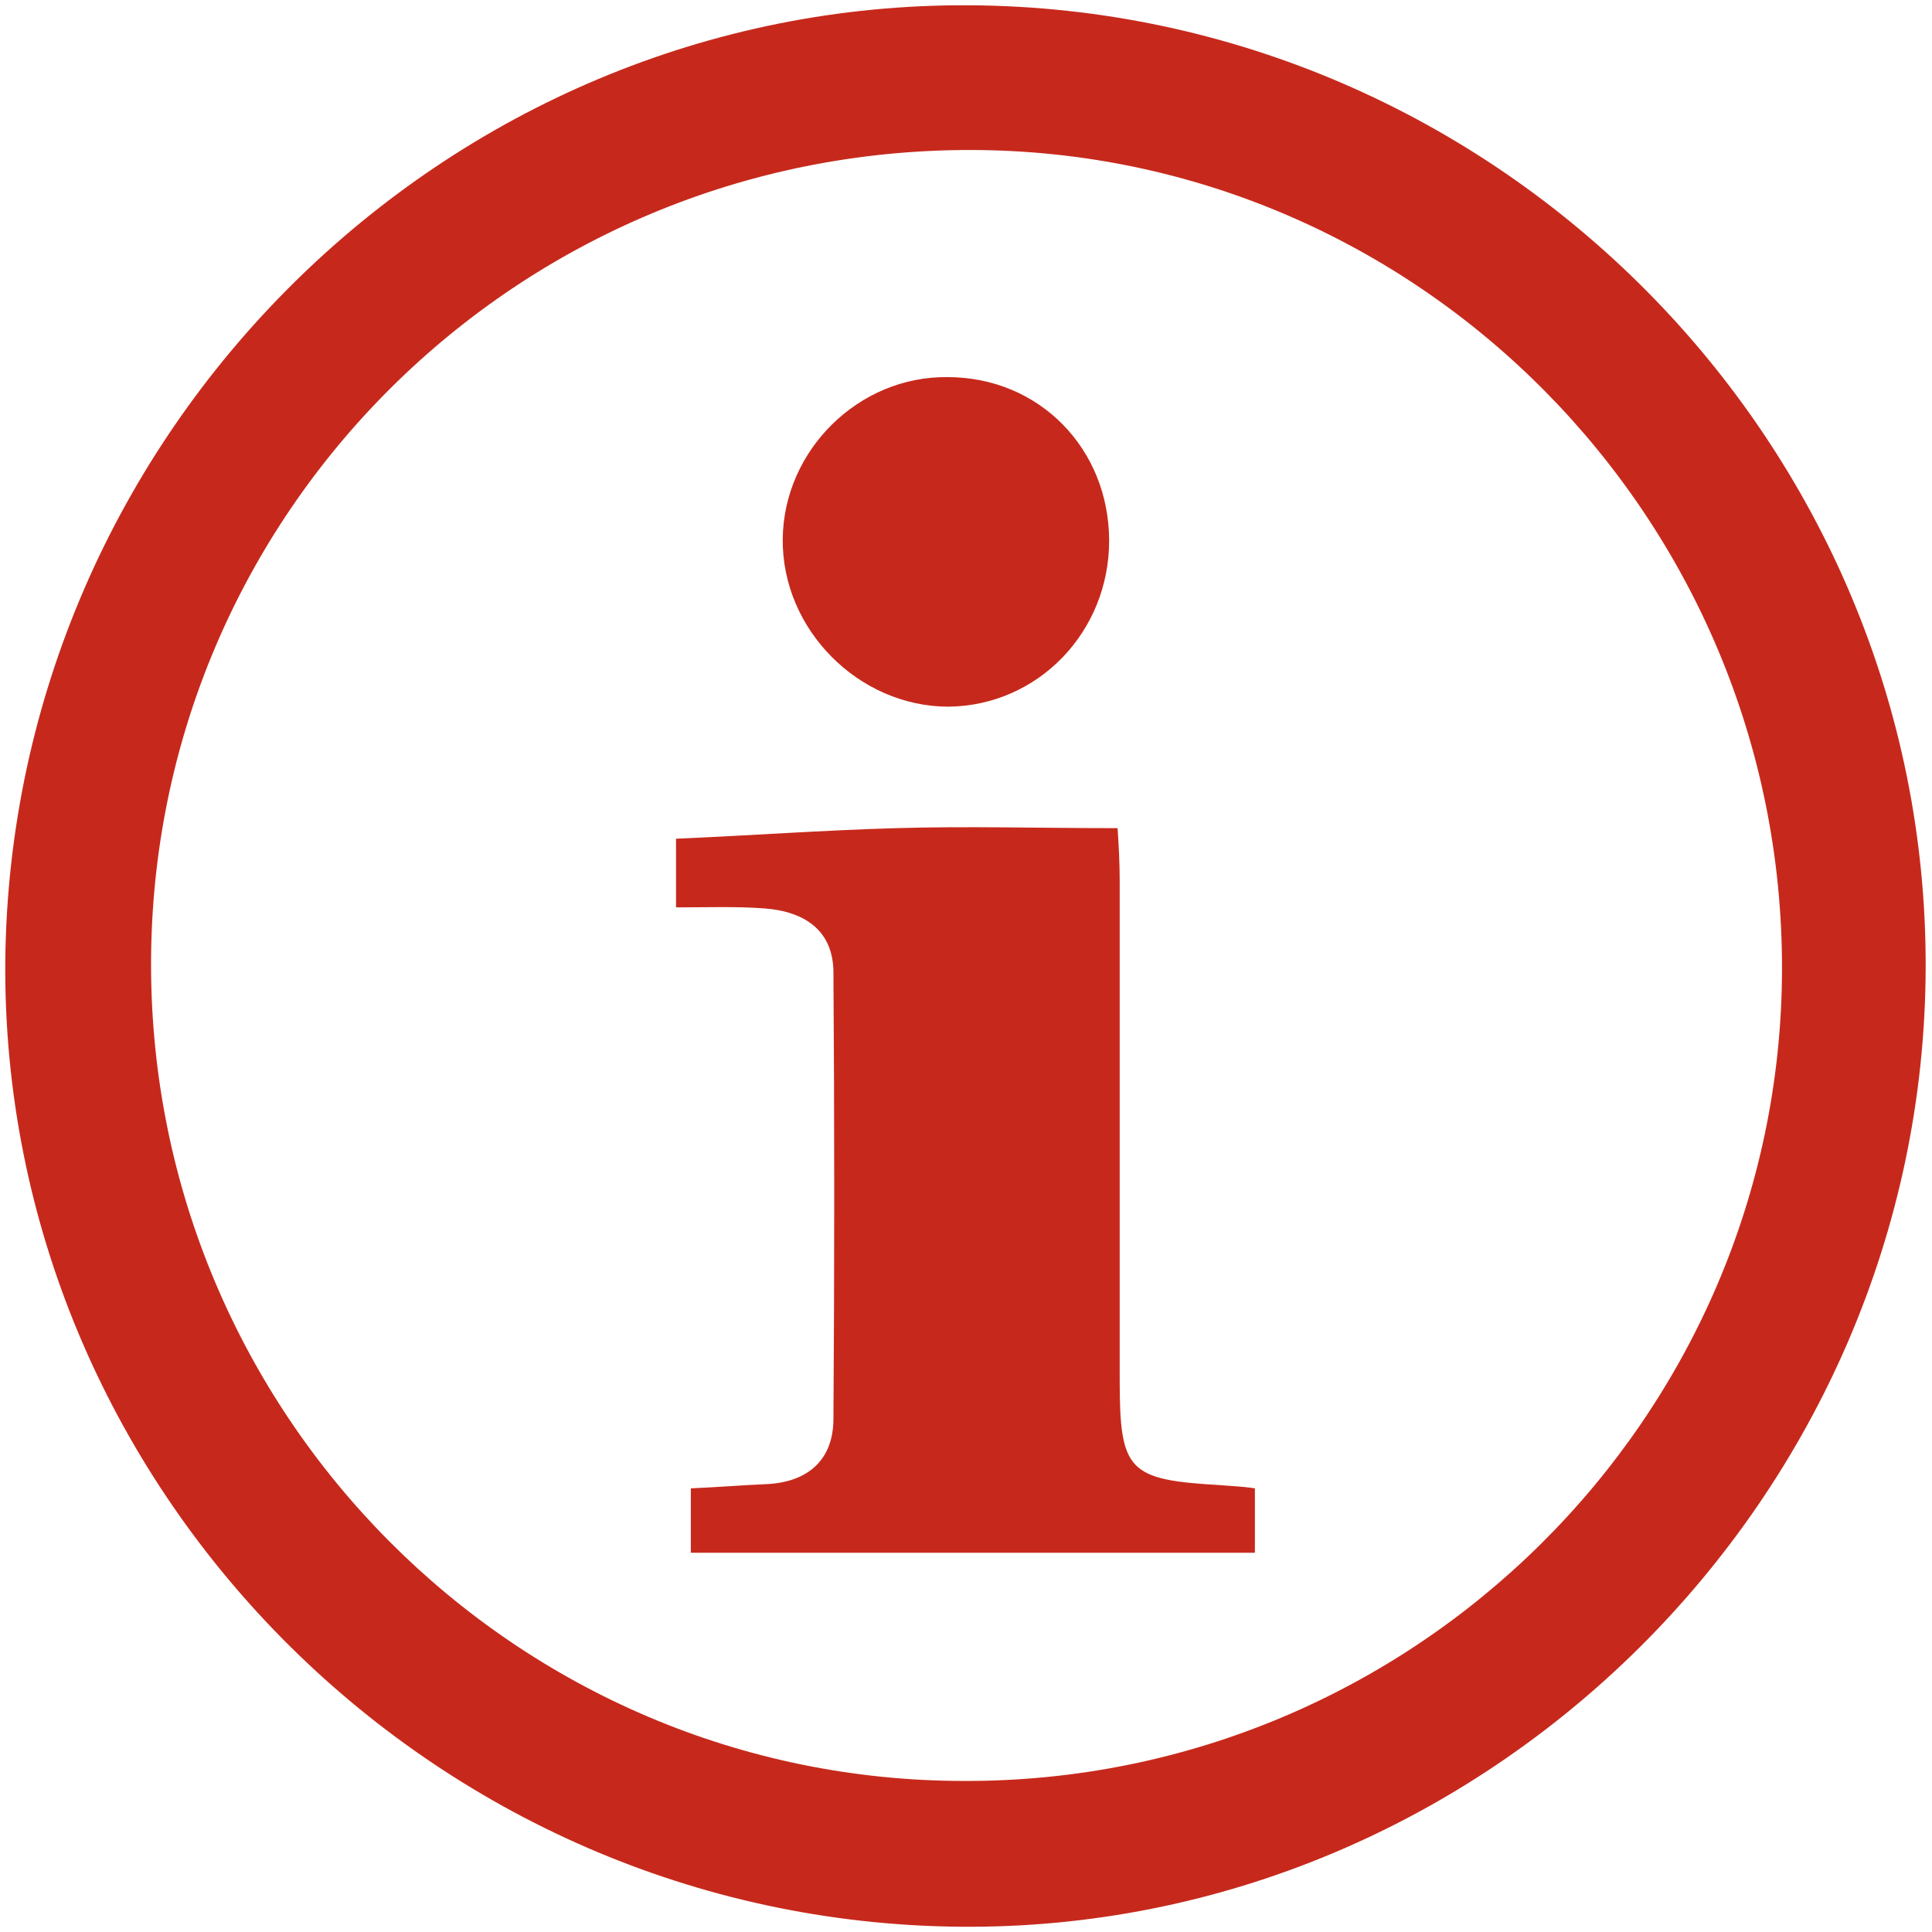
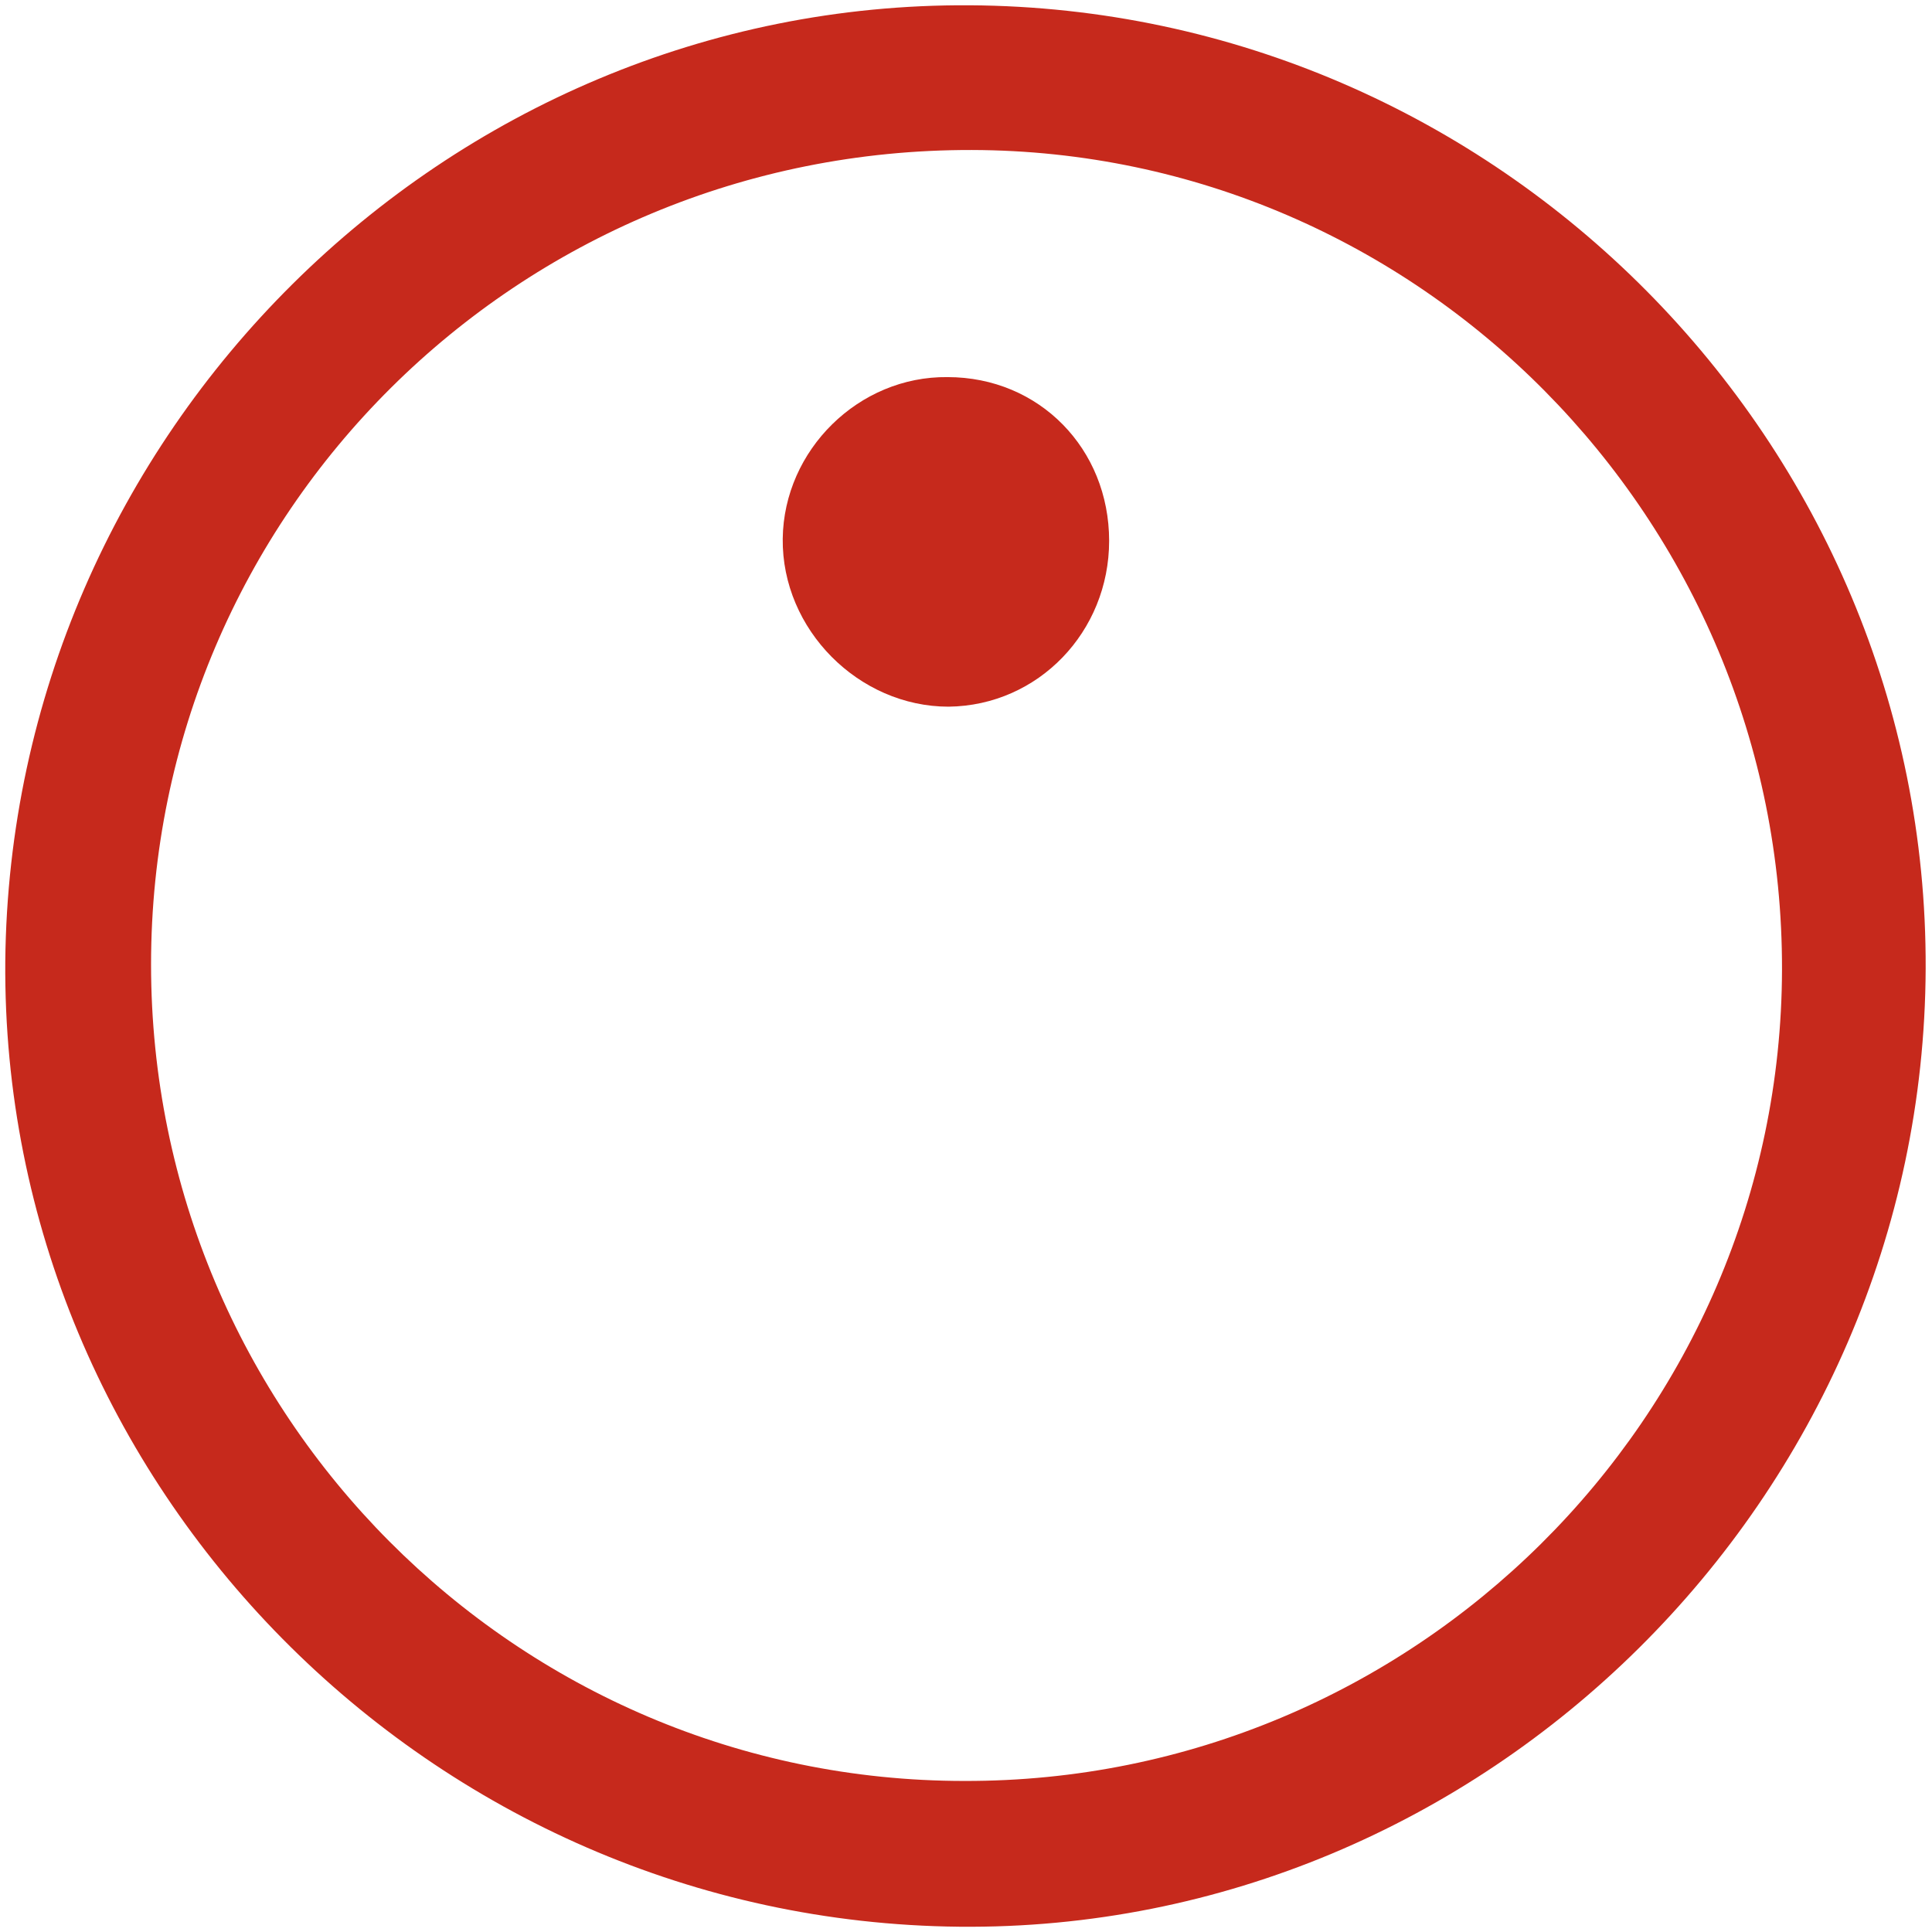
<svg xmlns="http://www.w3.org/2000/svg" version="1.1" id="Capa_1" x="0px" y="0px" viewBox="0 0 182.9 182.9" width="182.9" height="182.9" style="enable-background:new 0 0 182.9 182.9;" xml:space="preserve">
  <style type="text/css">
	.st0{fill:#C6291C;}
</style>
  <g>
    <path class="st0" d="M91.8,0.5c50,0.3,90.7,41.4,90.5,91.2c-0.2,50.1-41.7,91.2-91.5,90.7c-50-0.5-90.7-41.7-90.3-91.4   C1,41,42.1,0.2,91.8,0.5z M168.7,91.8c0.1-42.7-34.4-77.5-76.7-77.6c-43-0.1-77.7,34.4-77.7,77.1c0,42.6,34.5,77.3,77,77.3   C133.8,168.7,168.6,134.2,168.7,91.8z" />
-     <path class="st0" d="M64,85.9c0-2.5,0-4.3,0-6.5c7-0.3,13.9-0.8,20.8-1c6.8-0.2,13.6,0,21,0c0.1,1.5,0.2,3.2,0.2,5   c0,15.7,0,31.5,0,47.2c0,8.7,0.8,9.5,9.6,10c1,0.1,1.9,0.1,3.2,0.3c0,2.1,0,4,0,6.1c-17.9,0-35.6,0-53.4,0c0-2.1,0-3.8,0-6.1   c2.4-0.1,4.8-0.3,7.2-0.4c3.9-0.2,6.3-2.3,6.3-6.2c0.1-14.1,0.1-28.2,0-42.2c0-4-2.7-5.8-6.5-6.1C69.7,85.8,67.1,85.9,64,85.9z" />
    <path class="st0" d="M105,51.2c0,8.6-6.7,15.6-15.2,15.7C81.3,66.9,74,59.6,74.1,51c0.1-8.4,7.2-15.4,15.6-15.3   C98.4,35.7,105,42.5,105,51.2z" />
  </g>
</svg>